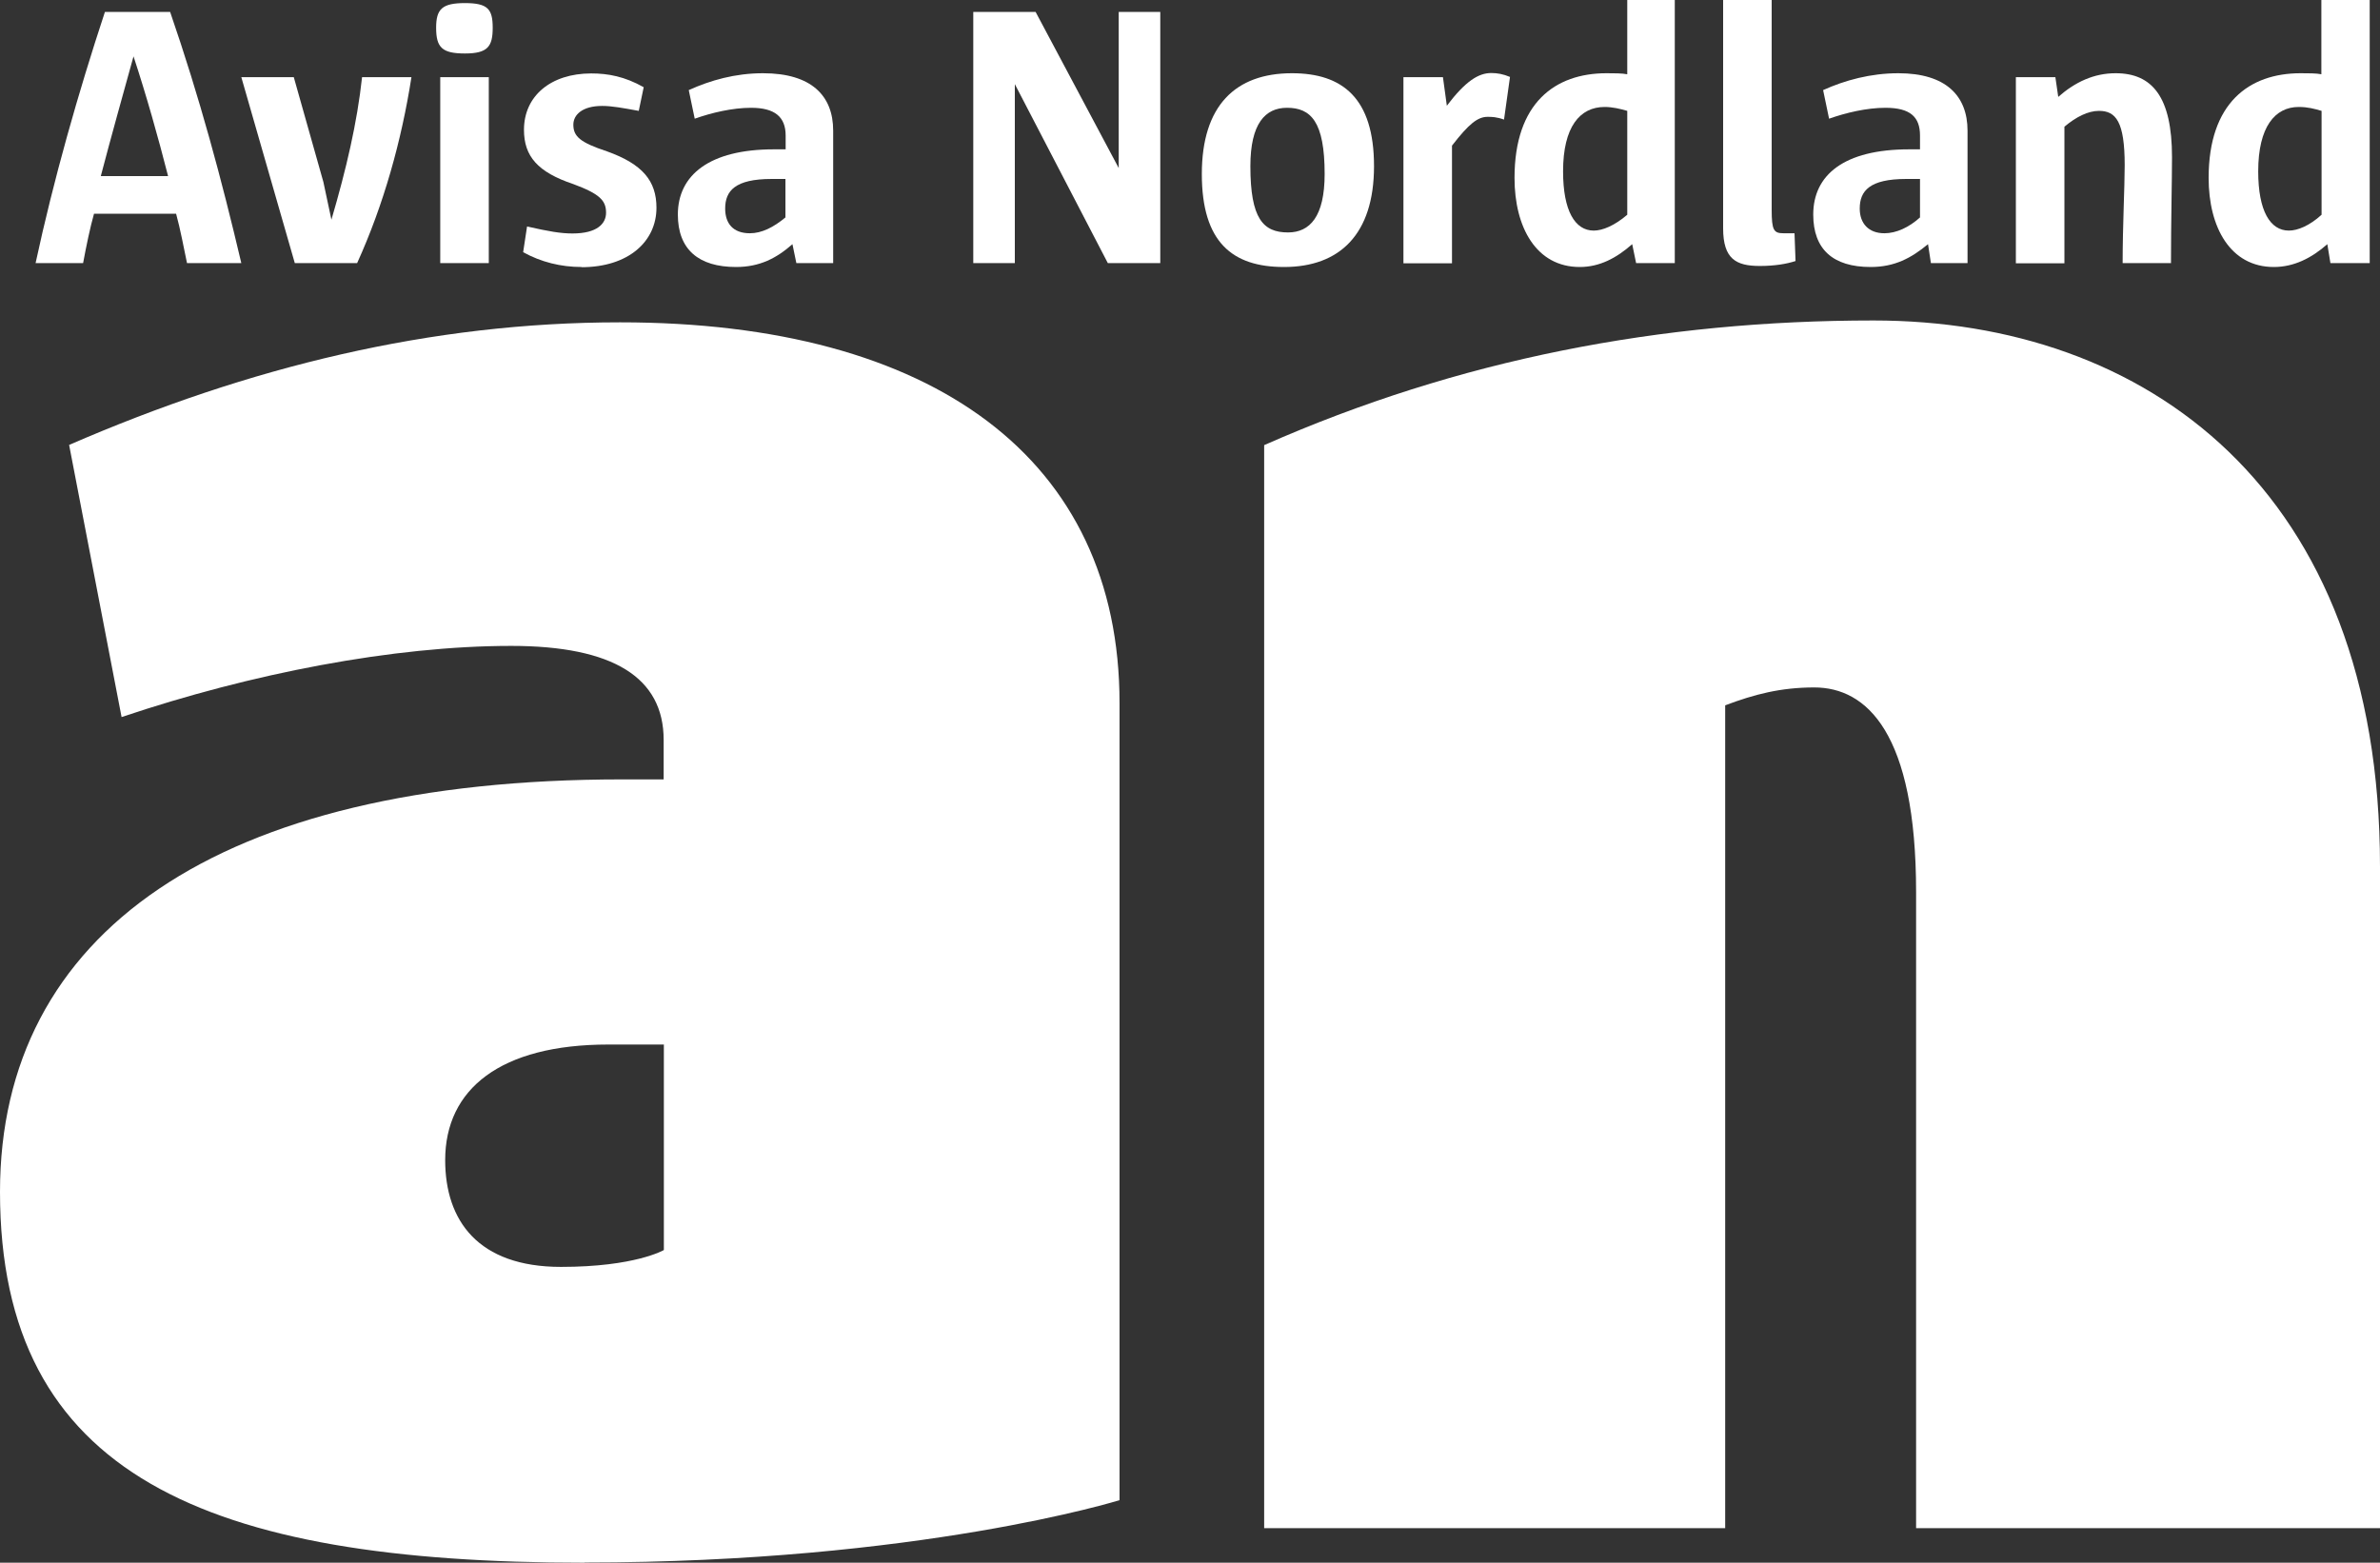
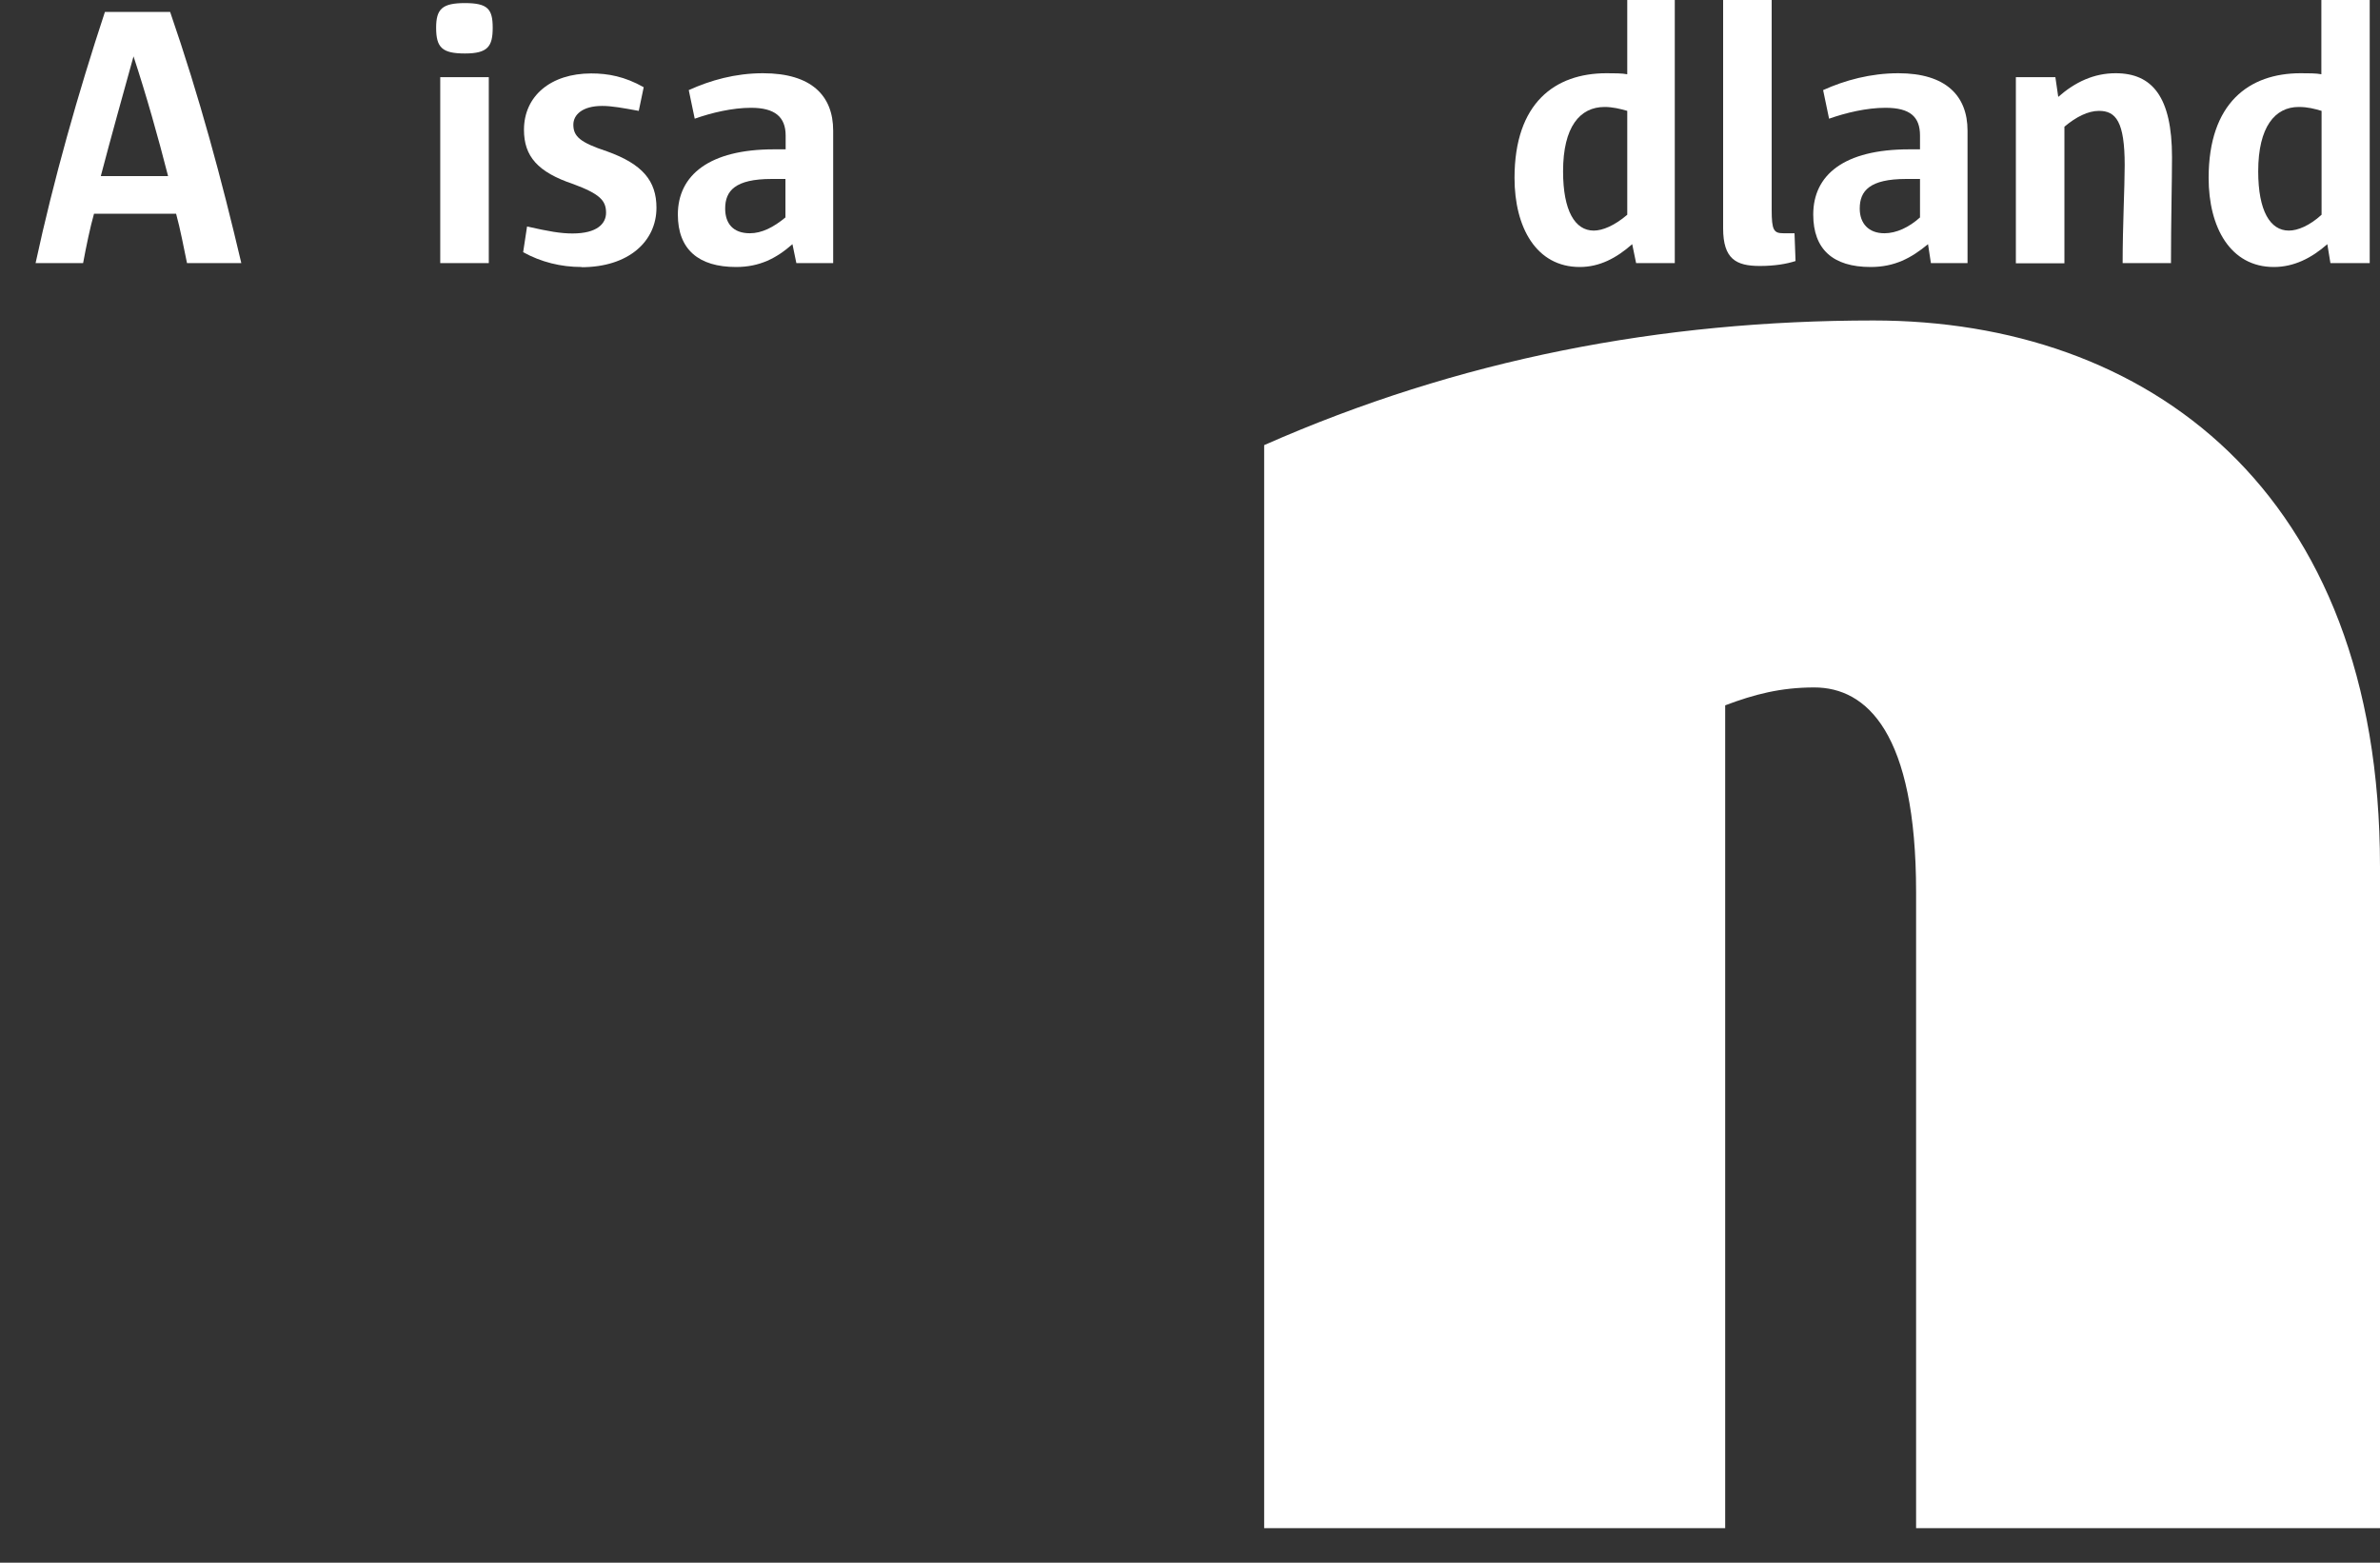
<svg xmlns="http://www.w3.org/2000/svg" id="Layer_1" viewBox="0 0 115.69 75.97">
  <rect x="0" y="0" width="115.69" height="75.97" fill="#333333" stroke="none" />
-   <path d="M32.26,50.78h-2.69c-5.24,0-7.93,2.16-7.93,5.62,0,2.93,1.59,5.19,5.63,5.19,3.61,0,5-.82,5-.82v-10ZM28.42,75.97c-18.37,0-28.42-4.23-28.42-18.03,0-12.55,10.53-20.05,30.24-20.05h2.02v-1.92c0-3.03-2.45-4.57-7.41-4.57-5.72,0-12.65,1.34-18.94,3.46l-2.55-13.23c8.75-3.8,17.6-5.96,26.78-5.96,15.24,0,24.28,6.64,24.28,18.51v38.75s-9.72,3.03-26.01,3.03" style="fill:#fff;" />
  <path d="M115.69,74.29h-22.55v-30.92c0-7.74-2.4-9.95-4.95-9.95-1.64,0-2.93.34-4.33.87v40h-22.41V21.64c9.47-4.18,19.28-6.06,29.62-6.06,13.22,0,24.62,8.17,24.62,26.54v32.17" style="fill:#fff;" />
  <path d="M6.49,2.74c-.48,1.73-1.11,3.99-1.59,5.82h3.27c-.48-1.88-1.06-3.94-1.68-5.82M9.09,12.79c-.14-.67-.33-1.68-.53-2.4h-3.99c-.19.67-.38,1.59-.53,2.4H1.73C2.6,8.75,3.8,4.52,5.1.58h3.17c1.44,4.18,2.5,8.13,3.46,12.21h-2.65" style="fill:#fff;" />
-   <path d="M17.36,12.79h-3.03l-2.6-9.04h2.55l1.44,5.1.39,1.83c.72-2.45,1.25-4.71,1.49-6.93h2.4c-.48,3.08-1.35,6.2-2.64,9.04" style="fill:#fff;" />
  <path d="M21.4,3.75h2.36v9.04h-2.36V3.75ZM22.6,2.6c-1.11,0-1.4-.29-1.4-1.25,0-.91.29-1.2,1.4-1.2s1.35.29,1.35,1.2-.24,1.25-1.35,1.25" style="fill:#fff;" />
  <path d="M28.27,12.98c-1.01,0-1.97-.24-2.84-.72l.19-1.25c1.06.24,1.63.34,2.21.34,1.2,0,1.63-.48,1.63-1.01,0-.58-.29-.91-1.59-1.39-1.73-.58-2.4-1.35-2.4-2.64,0-1.64,1.3-2.74,3.27-2.74.82,0,1.63.15,2.55.67l-.24,1.15c-.77-.14-1.3-.24-1.78-.24-.96,0-1.4.43-1.4.91,0,.58.34.87,1.64,1.3,1.73.62,2.4,1.44,2.4,2.74,0,1.63-1.35,2.89-3.65,2.89" style="fill:#fff;" />
  <path d="M38.18,8.7h-.67c-1.78,0-2.26.58-2.26,1.44,0,.72.38,1.2,1.2,1.2.58,0,1.15-.29,1.73-.77v-1.88ZM38.71,12.79l-.19-.92c-.77.68-1.59,1.11-2.74,1.11-1.83,0-2.83-.86-2.83-2.55,0-1.92,1.54-3.17,4.66-3.17h.58v-.67c0-.91-.53-1.35-1.68-1.35-.91,0-1.92.24-2.74.53l-.29-1.39c1.06-.48,2.26-.82,3.61-.82,2.36,0,3.41,1.1,3.41,2.79v6.44h-1.78" style="fill:#fff;" />
-   <polygon points="53.85 12.79 49.33 4.09 49.33 12.79 47.31 12.79 47.31 .58 50.34 .58 54.38 8.17 54.38 .58 56.4 .58 56.4 12.79 53.85 12.79" style="fill:#fff;" />
-   <path d="M62.56,5.24c-1.06,0-1.78.77-1.78,2.84,0,2.55.62,3.22,1.83,3.22,1.06,0,1.78-.77,1.78-2.84,0-2.55-.67-3.22-1.83-3.22M62.41,12.98c-2.5,0-3.99-1.2-3.99-4.52s1.63-4.9,4.38-4.9c2.45,0,3.99,1.2,3.99,4.52s-1.68,4.9-4.37,4.9" style="fill:#fff;" />
-   <path d="M73.13,5.82c-.39-.14-.62-.14-.82-.14-.48,0-.91.34-1.73,1.4v5.72h-2.36V3.75h1.92l.19,1.39c.91-1.2,1.54-1.59,2.16-1.59.29,0,.58.05.91.19l-.29,2.07" style="fill:#fff;" />
  <path d="M79.1,5.39c-.34-.1-.72-.19-1.1-.19-1.2,0-2.02.96-2.02,3.13,0,1.92.58,2.88,1.49,2.88.43,0,1.01-.24,1.63-.77v-5.05ZM79.53,12.79l-.19-.92c-.77.68-1.59,1.11-2.55,1.11-2.11,0-3.17-1.92-3.17-4.33,0-3.65,1.97-5.09,4.47-5.09.34,0,.77,0,1.01.05V0h2.31v12.79h-1.88" style="fill:#fff;" />
  <path d="M85.54,12.93c-1.15,0-1.78-.34-1.78-1.83V0h2.36v10.19c0,1.01.1,1.15.58,1.15h.53l.05,1.35c-.43.14-1.01.24-1.73.24" style="fill:#fff;" />
  <path d="M93.33,8.7h-.67c-1.78,0-2.26.58-2.26,1.44,0,.72.43,1.2,1.2,1.2.58,0,1.2-.29,1.73-.77v-1.88ZM93.86,12.79l-.14-.92c-.82.68-1.63,1.11-2.79,1.11-1.83,0-2.79-.86-2.79-2.55,0-1.92,1.49-3.17,4.66-3.17h.53v-.67c0-.91-.48-1.35-1.68-1.35-.91,0-1.92.24-2.74.53l-.29-1.39c1.06-.48,2.31-.82,3.66-.82,2.31,0,3.36,1.1,3.36,2.79v6.44h-1.78" style="fill:#fff;" />
  <path d="M105.54,12.79h-2.36c0-1.83.1-3.7.1-4.76,0-2.12-.43-2.64-1.25-2.64-.53,0-1.11.29-1.68.77v6.64h-2.36V3.75h1.92l.14.96c.82-.72,1.73-1.15,2.79-1.15,1.78,0,2.74,1.15,2.74,4.08,0,1.11-.05,3.17-.05,5.14" style="fill:#fff;" />
  <path d="M112.85,5.39c-.34-.1-.67-.19-1.11-.19-1.15,0-1.97.96-1.97,3.13,0,1.92.58,2.88,1.49,2.88.43,0,1.01-.24,1.59-.77v-5.05ZM113.28,12.79l-.15-.92c-.77.68-1.63,1.11-2.6,1.11-2.11,0-3.17-1.92-3.17-4.33,0-3.65,1.97-5.09,4.47-5.09.38,0,.77,0,1.01.05V0h2.35v12.79h-1.92" style="fill:#fff;" />
</svg>